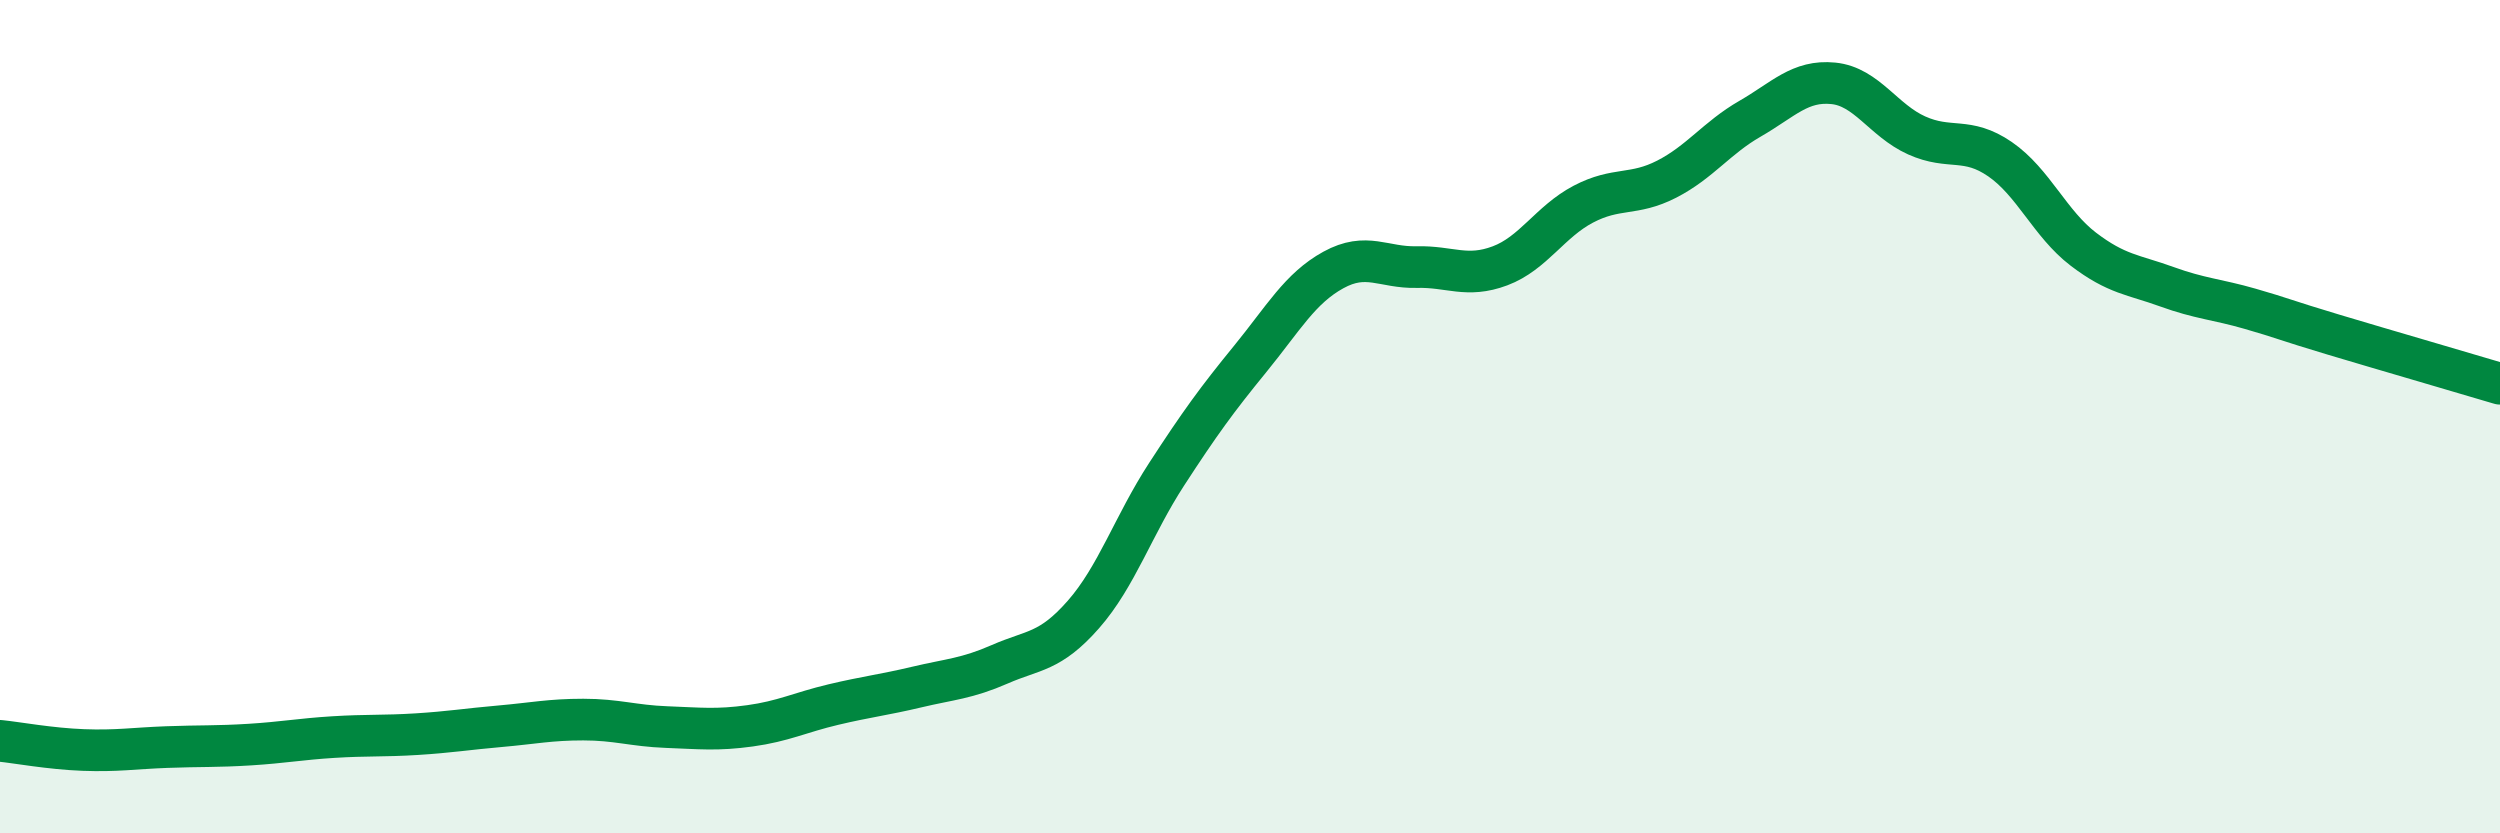
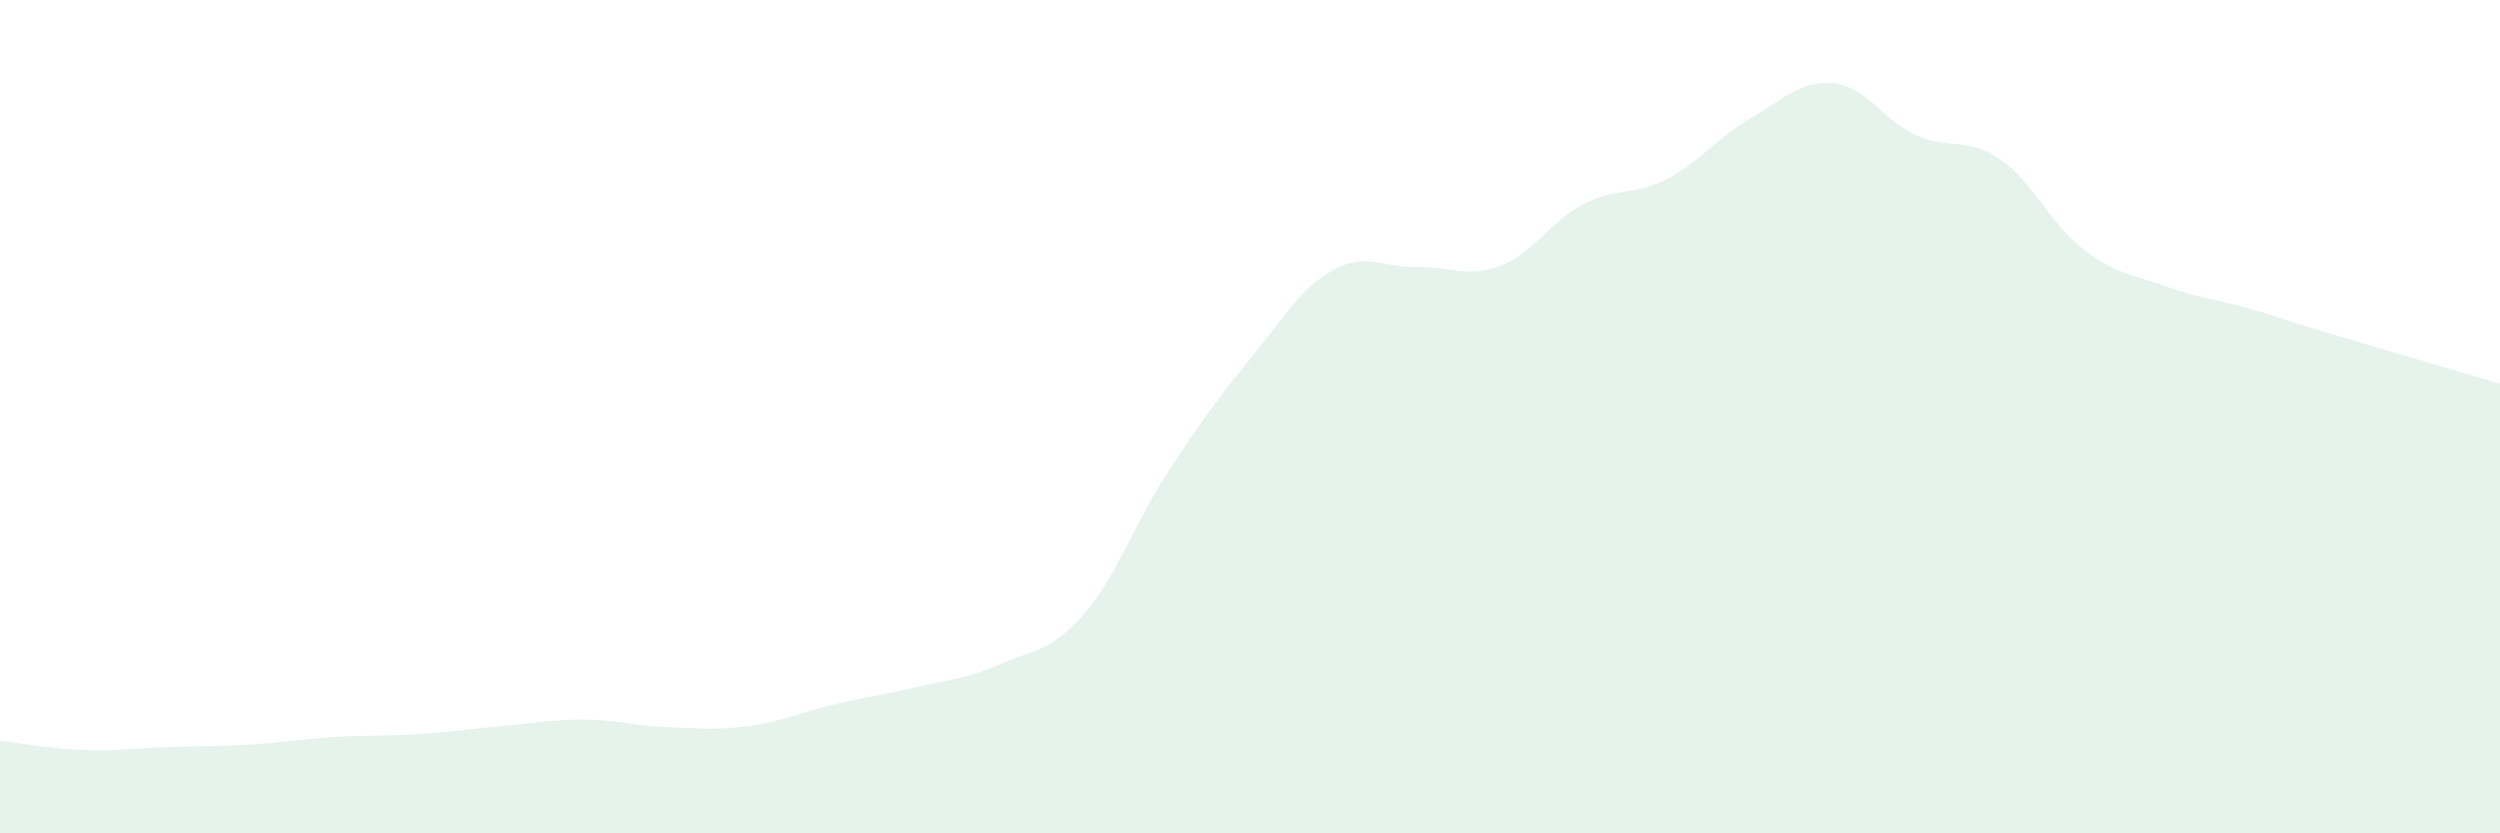
<svg xmlns="http://www.w3.org/2000/svg" width="60" height="20" viewBox="0 0 60 20">
  <path d="M 0,17.78 C 0.4,17.82 1.2,17.97 2,18 C 2.8,18.03 3.2,17.96 4,17.93 C 4.8,17.9 5.2,17.92 6,17.87 C 6.8,17.82 7.2,17.74 8,17.69 C 8.8,17.64 9.2,17.67 10,17.62 C 10.8,17.57 11.2,17.5 12,17.43 C 12.8,17.36 13.2,17.27 14,17.27 C 14.8,17.27 15.2,17.42 16,17.45 C 16.8,17.48 17.2,17.53 18,17.42 C 18.8,17.31 19.2,17.1 20,16.91 C 20.8,16.72 21.2,16.68 22,16.49 C 22.8,16.3 23.2,16.29 24,15.94 C 24.8,15.59 25.2,15.66 26,14.75 C 26.8,13.84 27.2,12.61 28,11.38 C 28.8,10.15 29.2,9.6 30,8.62 C 30.8,7.64 31.2,6.92 32,6.48 C 32.8,6.04 33.2,6.43 34,6.41 C 34.8,6.39 35.2,6.68 36,6.38 C 36.8,6.08 37.2,5.32 38,4.9 C 38.8,4.48 39.2,4.71 40,4.3 C 40.8,3.89 41.2,3.31 42,2.85 C 42.8,2.39 43.2,1.92 44,2 C 44.8,2.08 45.2,2.89 46,3.25 C 46.8,3.61 47.2,3.27 48,3.82 C 48.8,4.37 49.2,5.37 50,5.98 C 50.8,6.59 51.2,6.59 52,6.88 C 52.8,7.17 53.2,7.18 54,7.41 C 54.8,7.64 54.8,7.67 56,8.03 C 57.2,8.39 59.2,8.97 60,9.21L60 20L0 20Z" fill="#008740" opacity="0.1" stroke-linecap="round" stroke-linejoin="round" />
-   <path d="M 0,17.78 C 0.4,17.82 1.2,17.97 2,18 C 2.8,18.03 3.2,17.96 4,17.93 C 4.8,17.9 5.2,17.92 6,17.87 C 6.8,17.82 7.2,17.74 8,17.69 C 8.8,17.64 9.2,17.67 10,17.62 C 10.8,17.57 11.2,17.5 12,17.43 C 12.8,17.36 13.2,17.27 14,17.27 C 14.8,17.27 15.2,17.42 16,17.45 C 16.8,17.48 17.2,17.53 18,17.42 C 18.8,17.31 19.2,17.1 20,16.91 C 20.8,16.72 21.2,16.68 22,16.49 C 22.8,16.3 23.2,16.29 24,15.94 C 24.8,15.59 25.2,15.66 26,14.75 C 26.8,13.84 27.2,12.61 28,11.38 C 28.8,10.15 29.2,9.6 30,8.62 C 30.8,7.64 31.2,6.92 32,6.48 C 32.8,6.04 33.2,6.43 34,6.41 C 34.8,6.39 35.2,6.68 36,6.38 C 36.8,6.08 37.2,5.32 38,4.9 C 38.8,4.48 39.2,4.71 40,4.3 C 40.8,3.89 41.2,3.31 42,2.85 C 42.8,2.39 43.2,1.92 44,2 C 44.8,2.08 45.2,2.89 46,3.25 C 46.8,3.61 47.2,3.27 48,3.82 C 48.8,4.37 49.2,5.37 50,5.98 C 50.8,6.59 51.2,6.59 52,6.88 C 52.8,7.17 53.2,7.18 54,7.41 C 54.8,7.64 54.8,7.67 56,8.03 C 57.2,8.39 59.2,8.97 60,9.21" stroke="#008740" stroke-width="1" fill="none" stroke-linecap="round" stroke-linejoin="round" />
</svg>